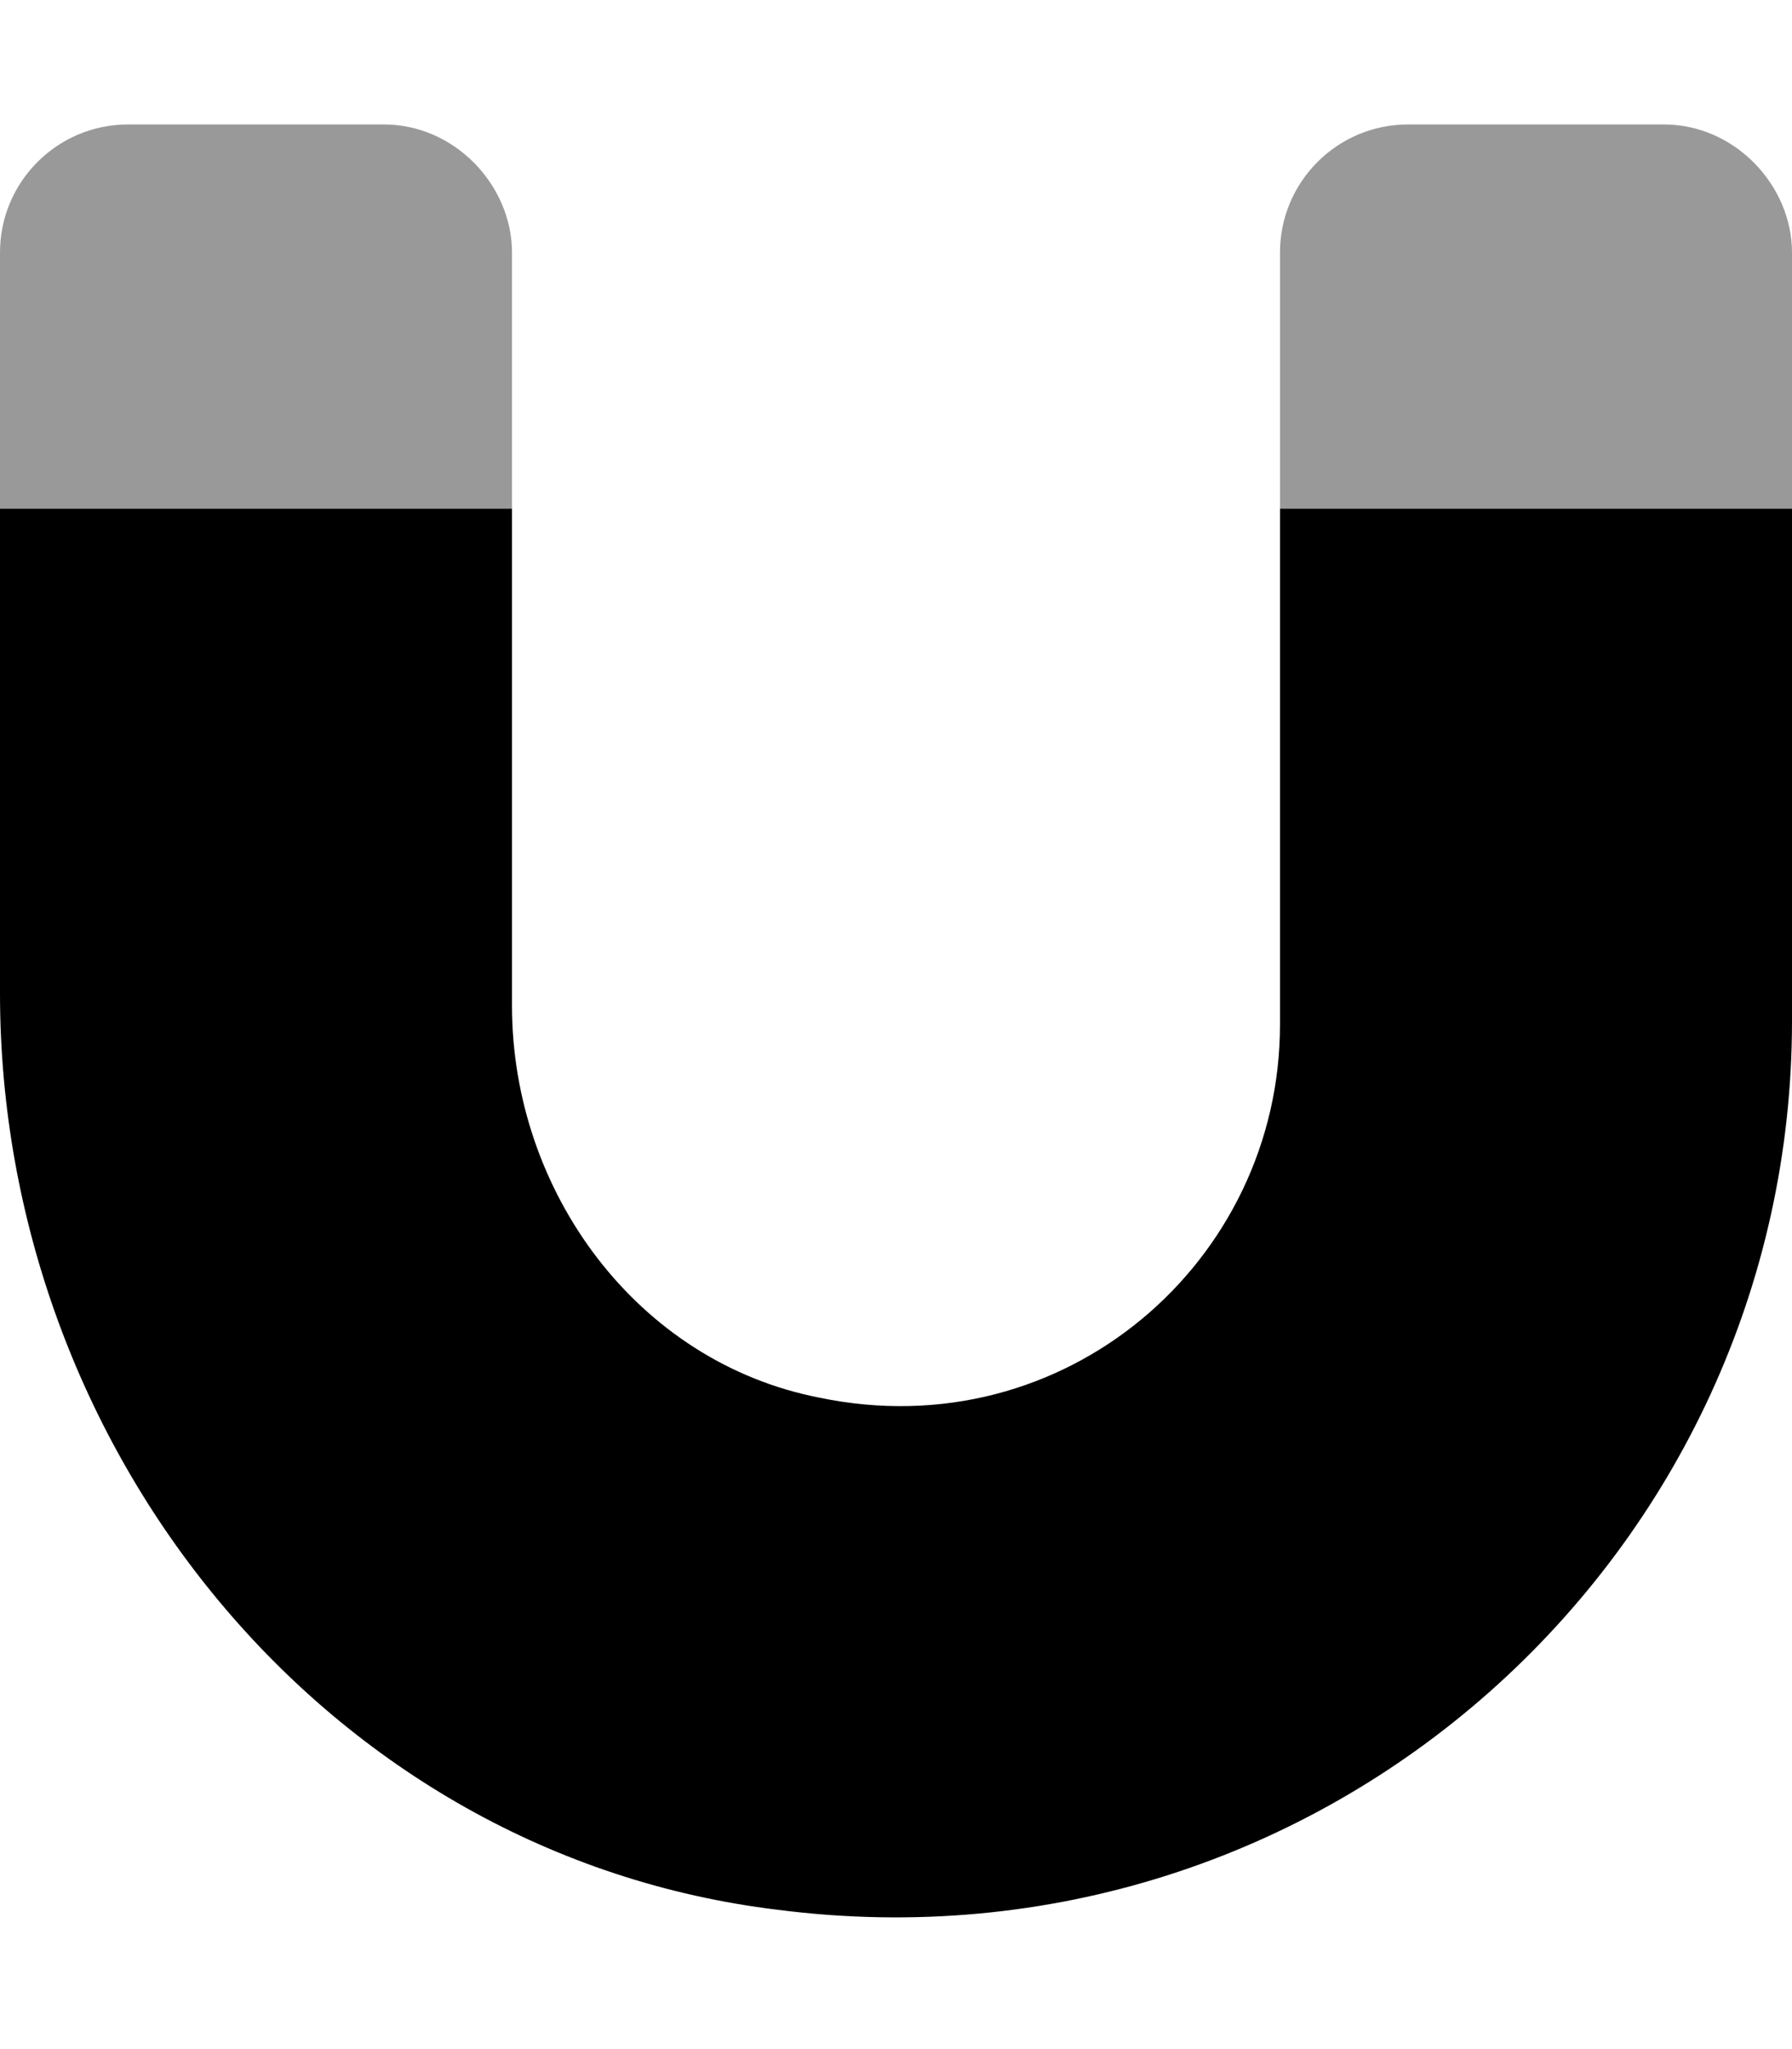
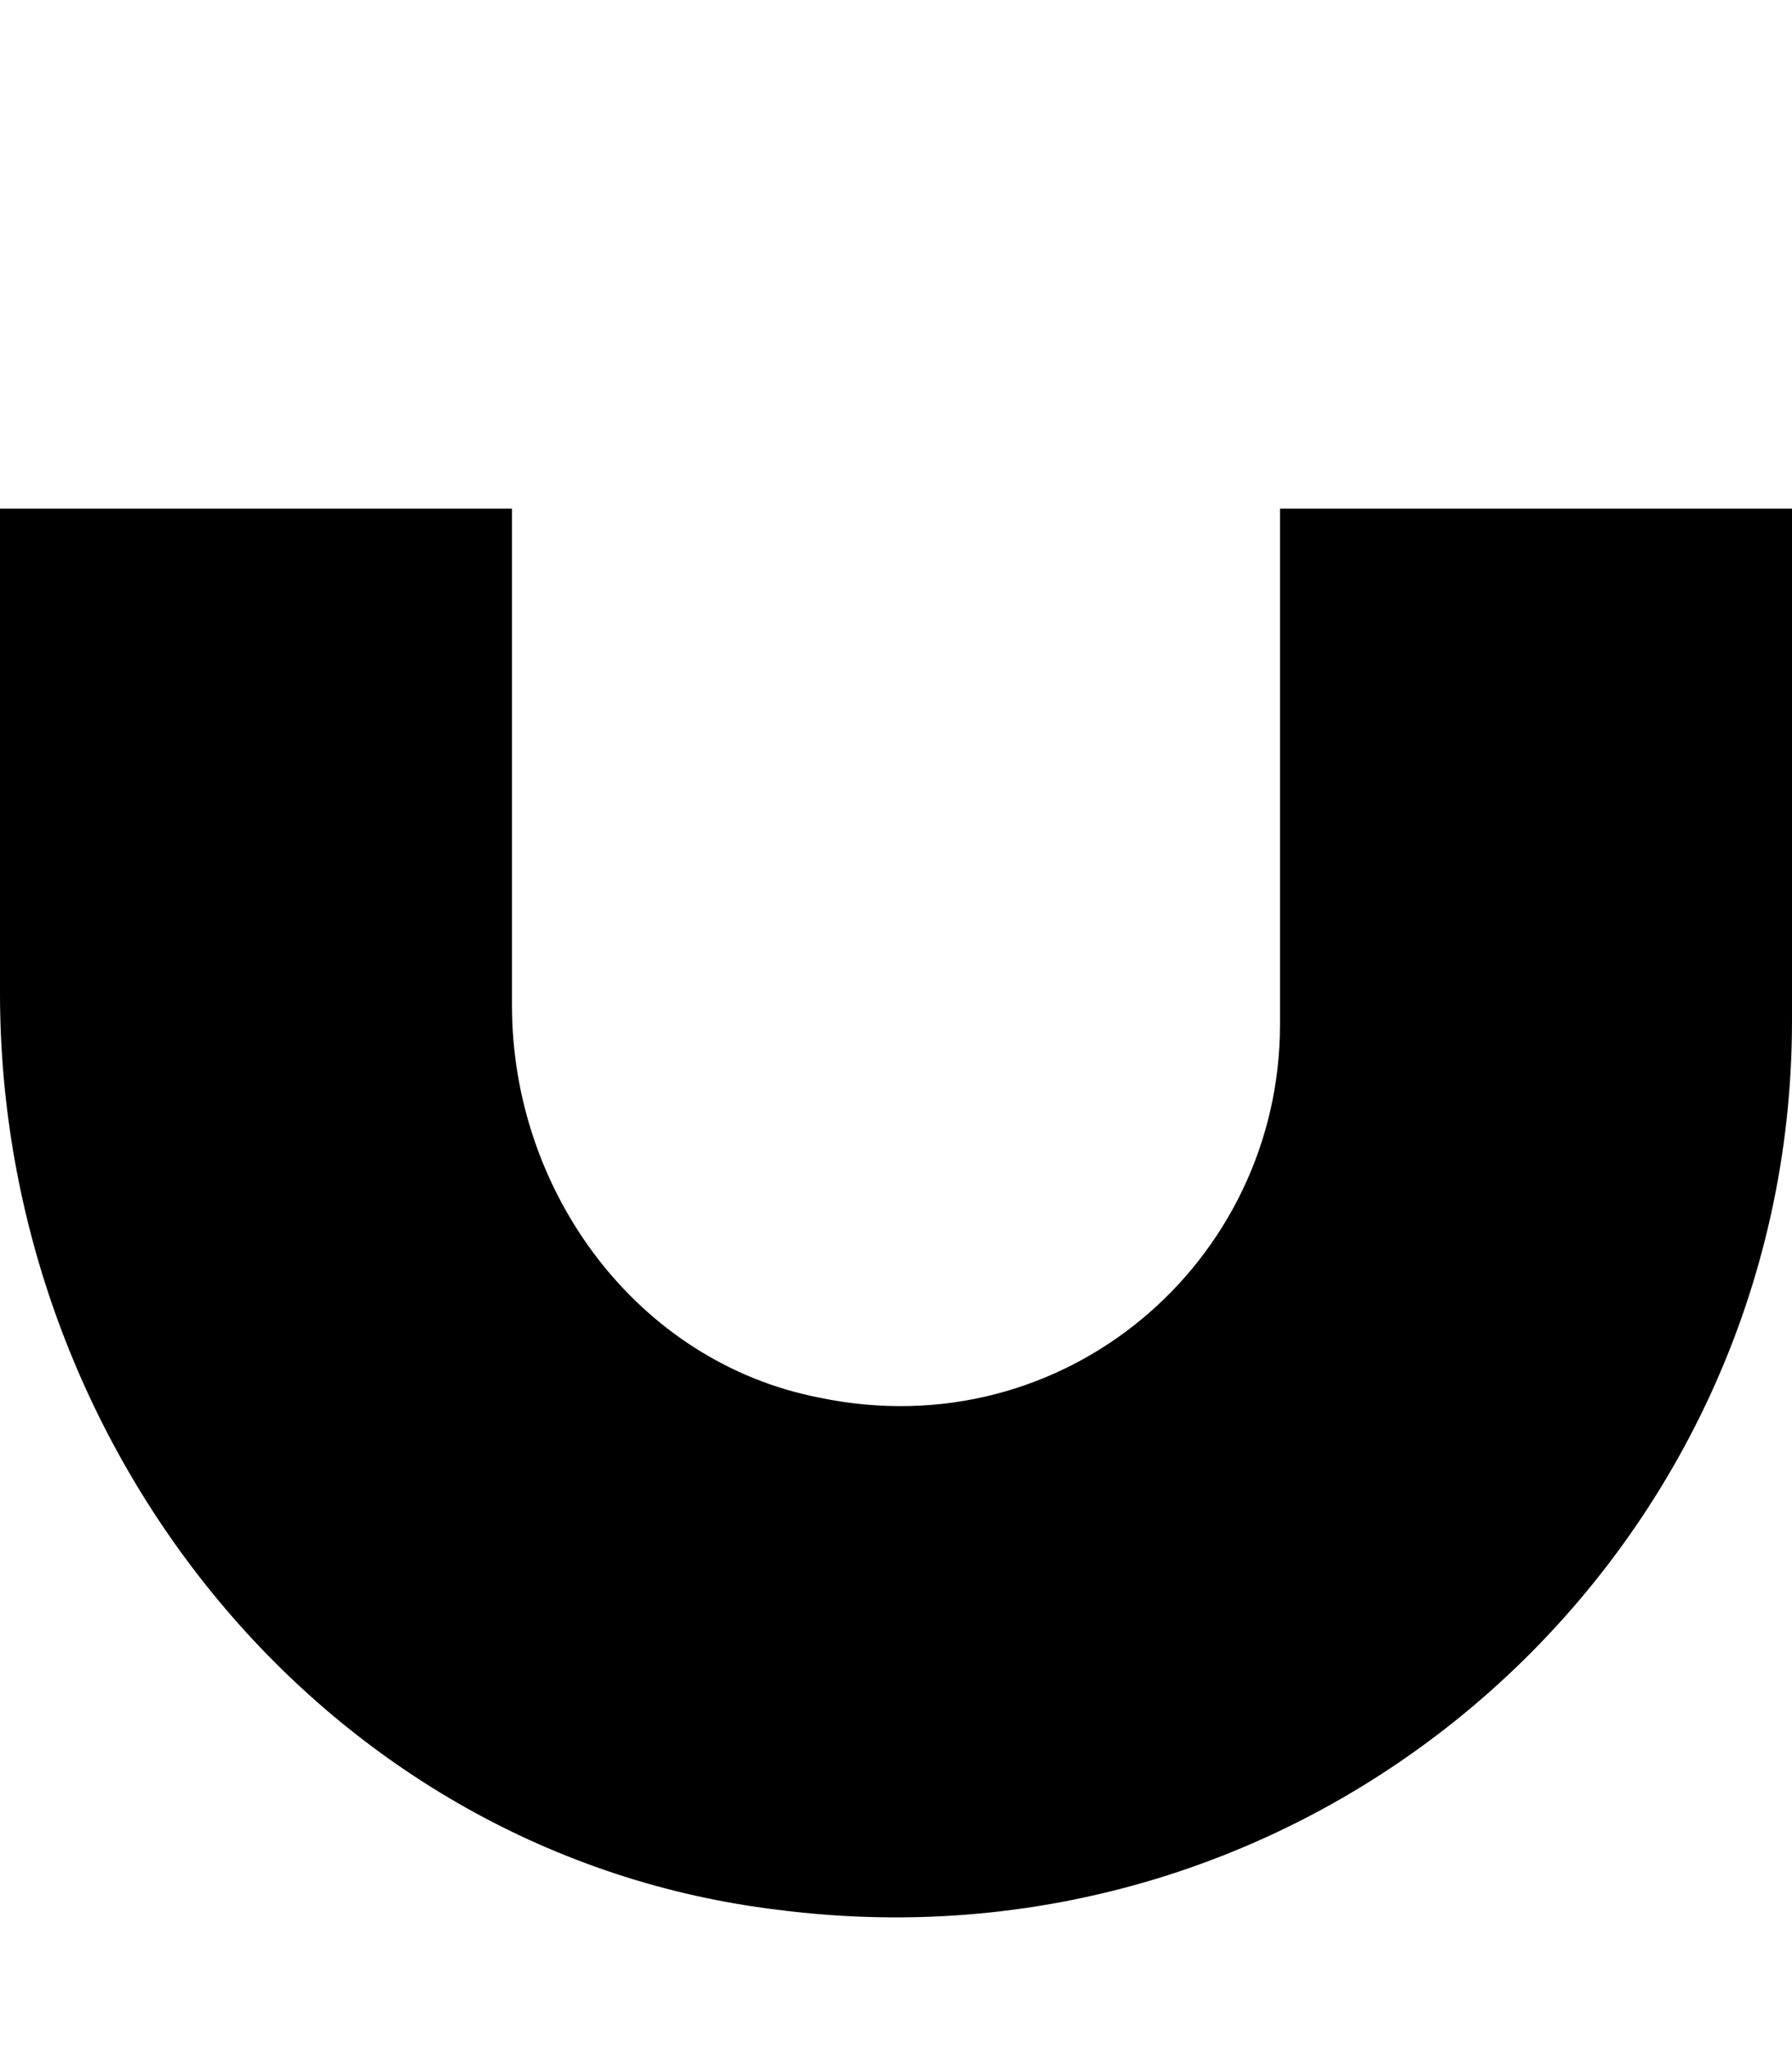
<svg xmlns="http://www.w3.org/2000/svg" viewBox="0 0 448 512">
  <defs>
    <style>.fa-secondary{opacity:.4}</style>
  </defs>
  <path class="fa-primary" d="M448 127.1v128c0 133.2-116.9 239.6-253.5 222.1C81.61 463.6 0 362 0 248.2V127.1h128v124.2c0 46.43 31.29 89.08 76.87 97.93C266.2 362 320 315.2 320 256V127.1H448z" />
-   <path class="fa-secondary" d="M96 31.1H32c-17.67 0-32 14.33-32 32v64h128V63.1C128 46.33 113.7 31.1 96 31.1zM416 31.1h-64c-17.67 0-32 14.33-32 32v64h128V63.1C448 46.33 433.7 31.1 416 31.1z" />
</svg>